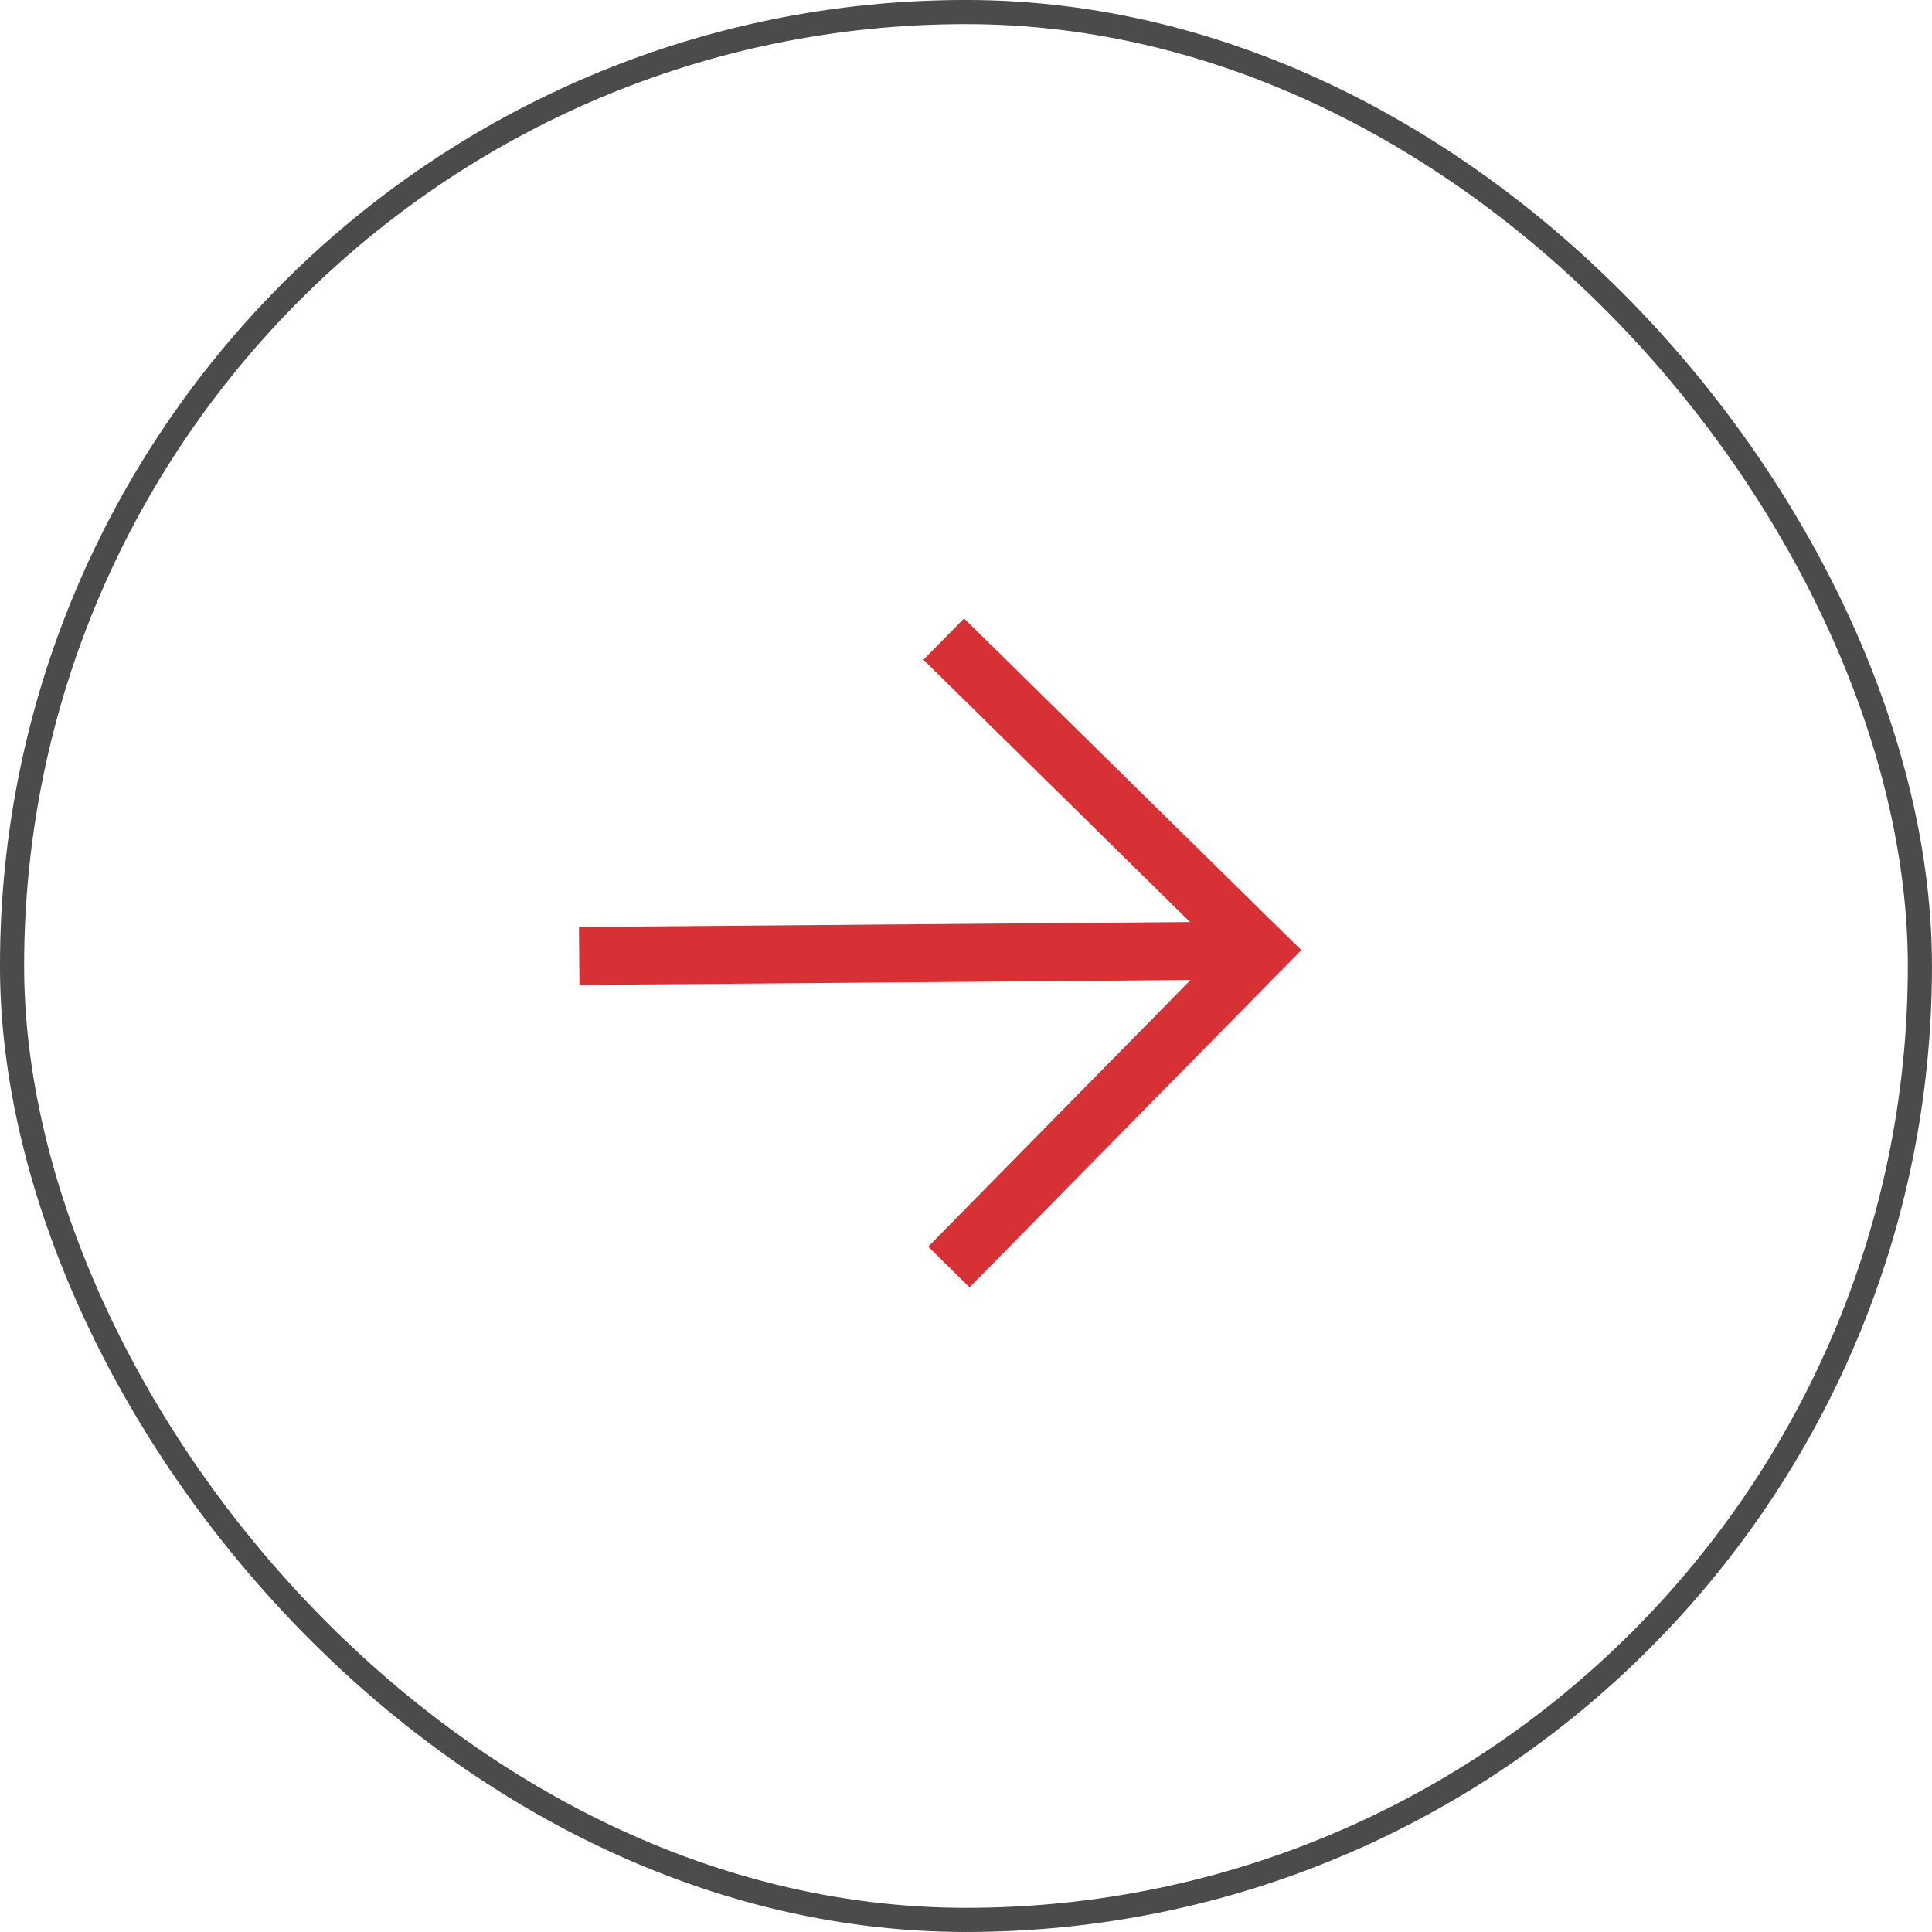
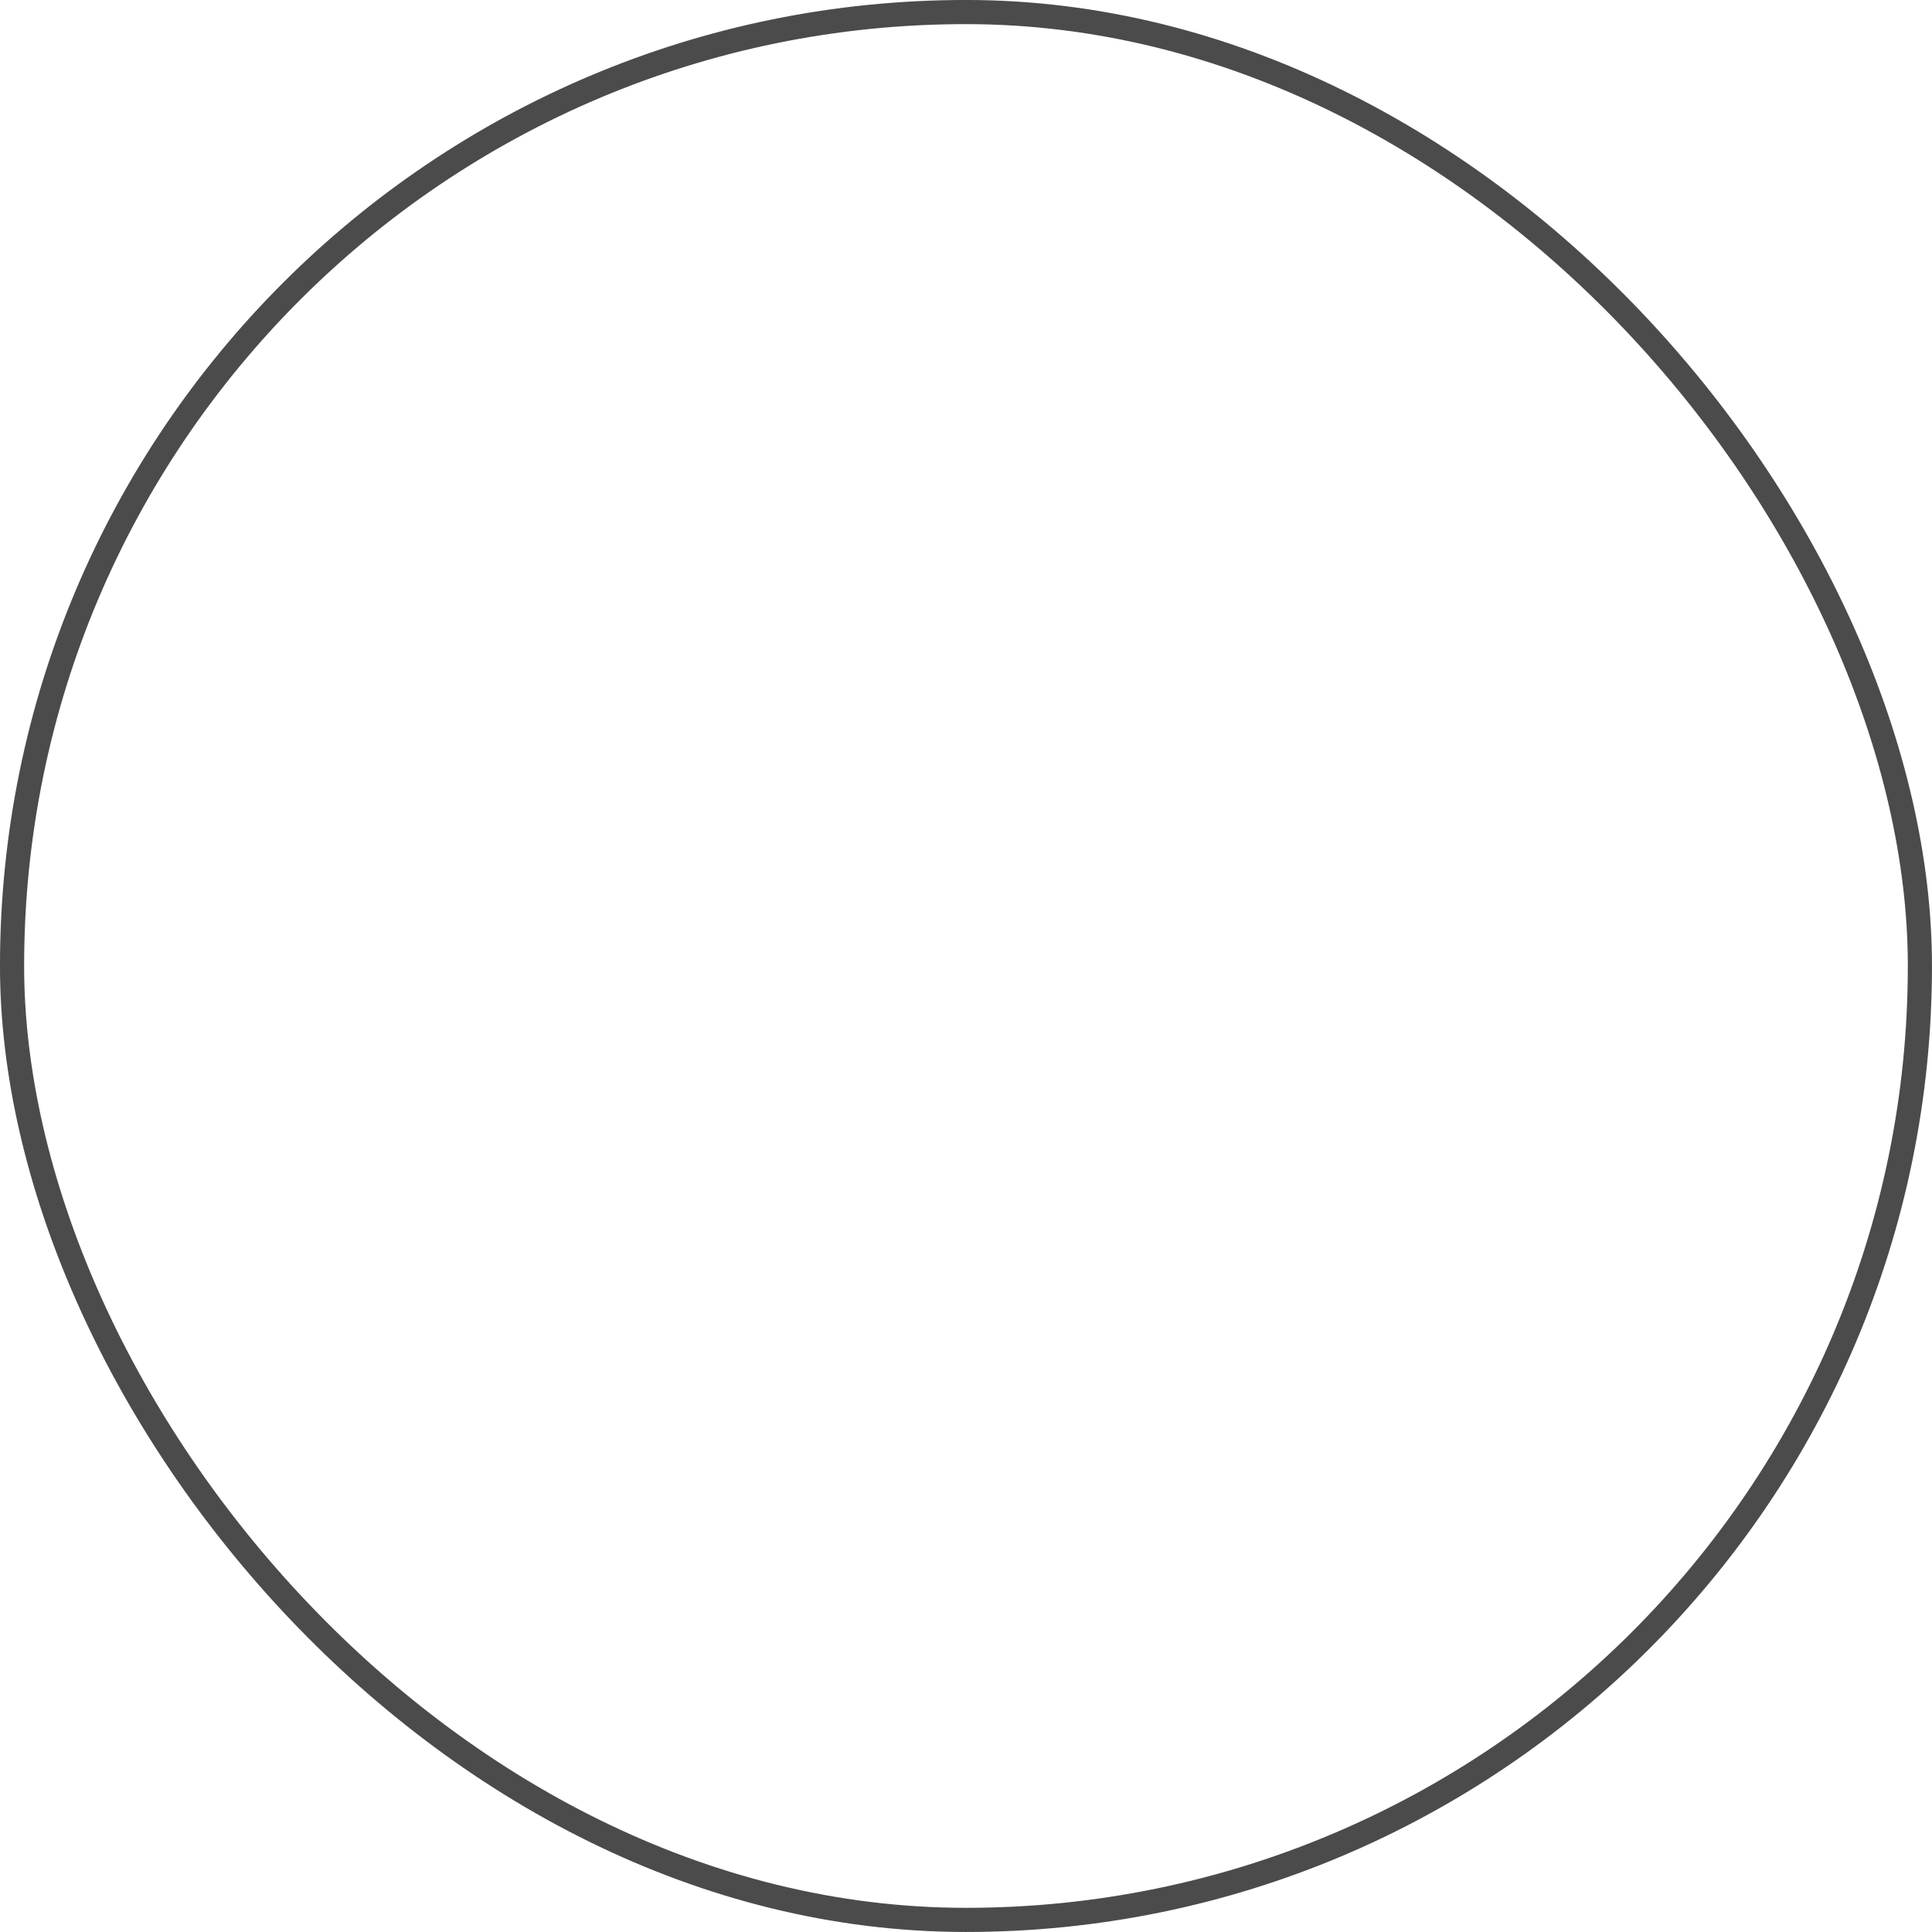
<svg xmlns="http://www.w3.org/2000/svg" width="46" height="46" viewBox="0 0 46 46" fill="none">
  <rect x="0.287" y="0.287" width="45.425" height="45.425" rx="22.712" stroke="#4B4B4B" stroke-width="0.575" />
  <g clip-path="url(#clip0_1_497)">
    <path d="M28.855 22.639L14.48 22.756" stroke="#D83135" stroke-width="1.38" stroke-linecap="square" stroke-linejoin="round" />
    <path d="M22.47 15.216L30.006 22.63L22.592 30.166" stroke="#D83135" stroke-width="1.38" />
  </g>
  <defs>
    <clipPath id="clip0_1_497">
-       <rect width="18.4" height="18.4" fill="white" transform="translate(22.829 9.82) rotate(45)" />
-     </clipPath>
+       </clipPath>
  </defs>
</svg>